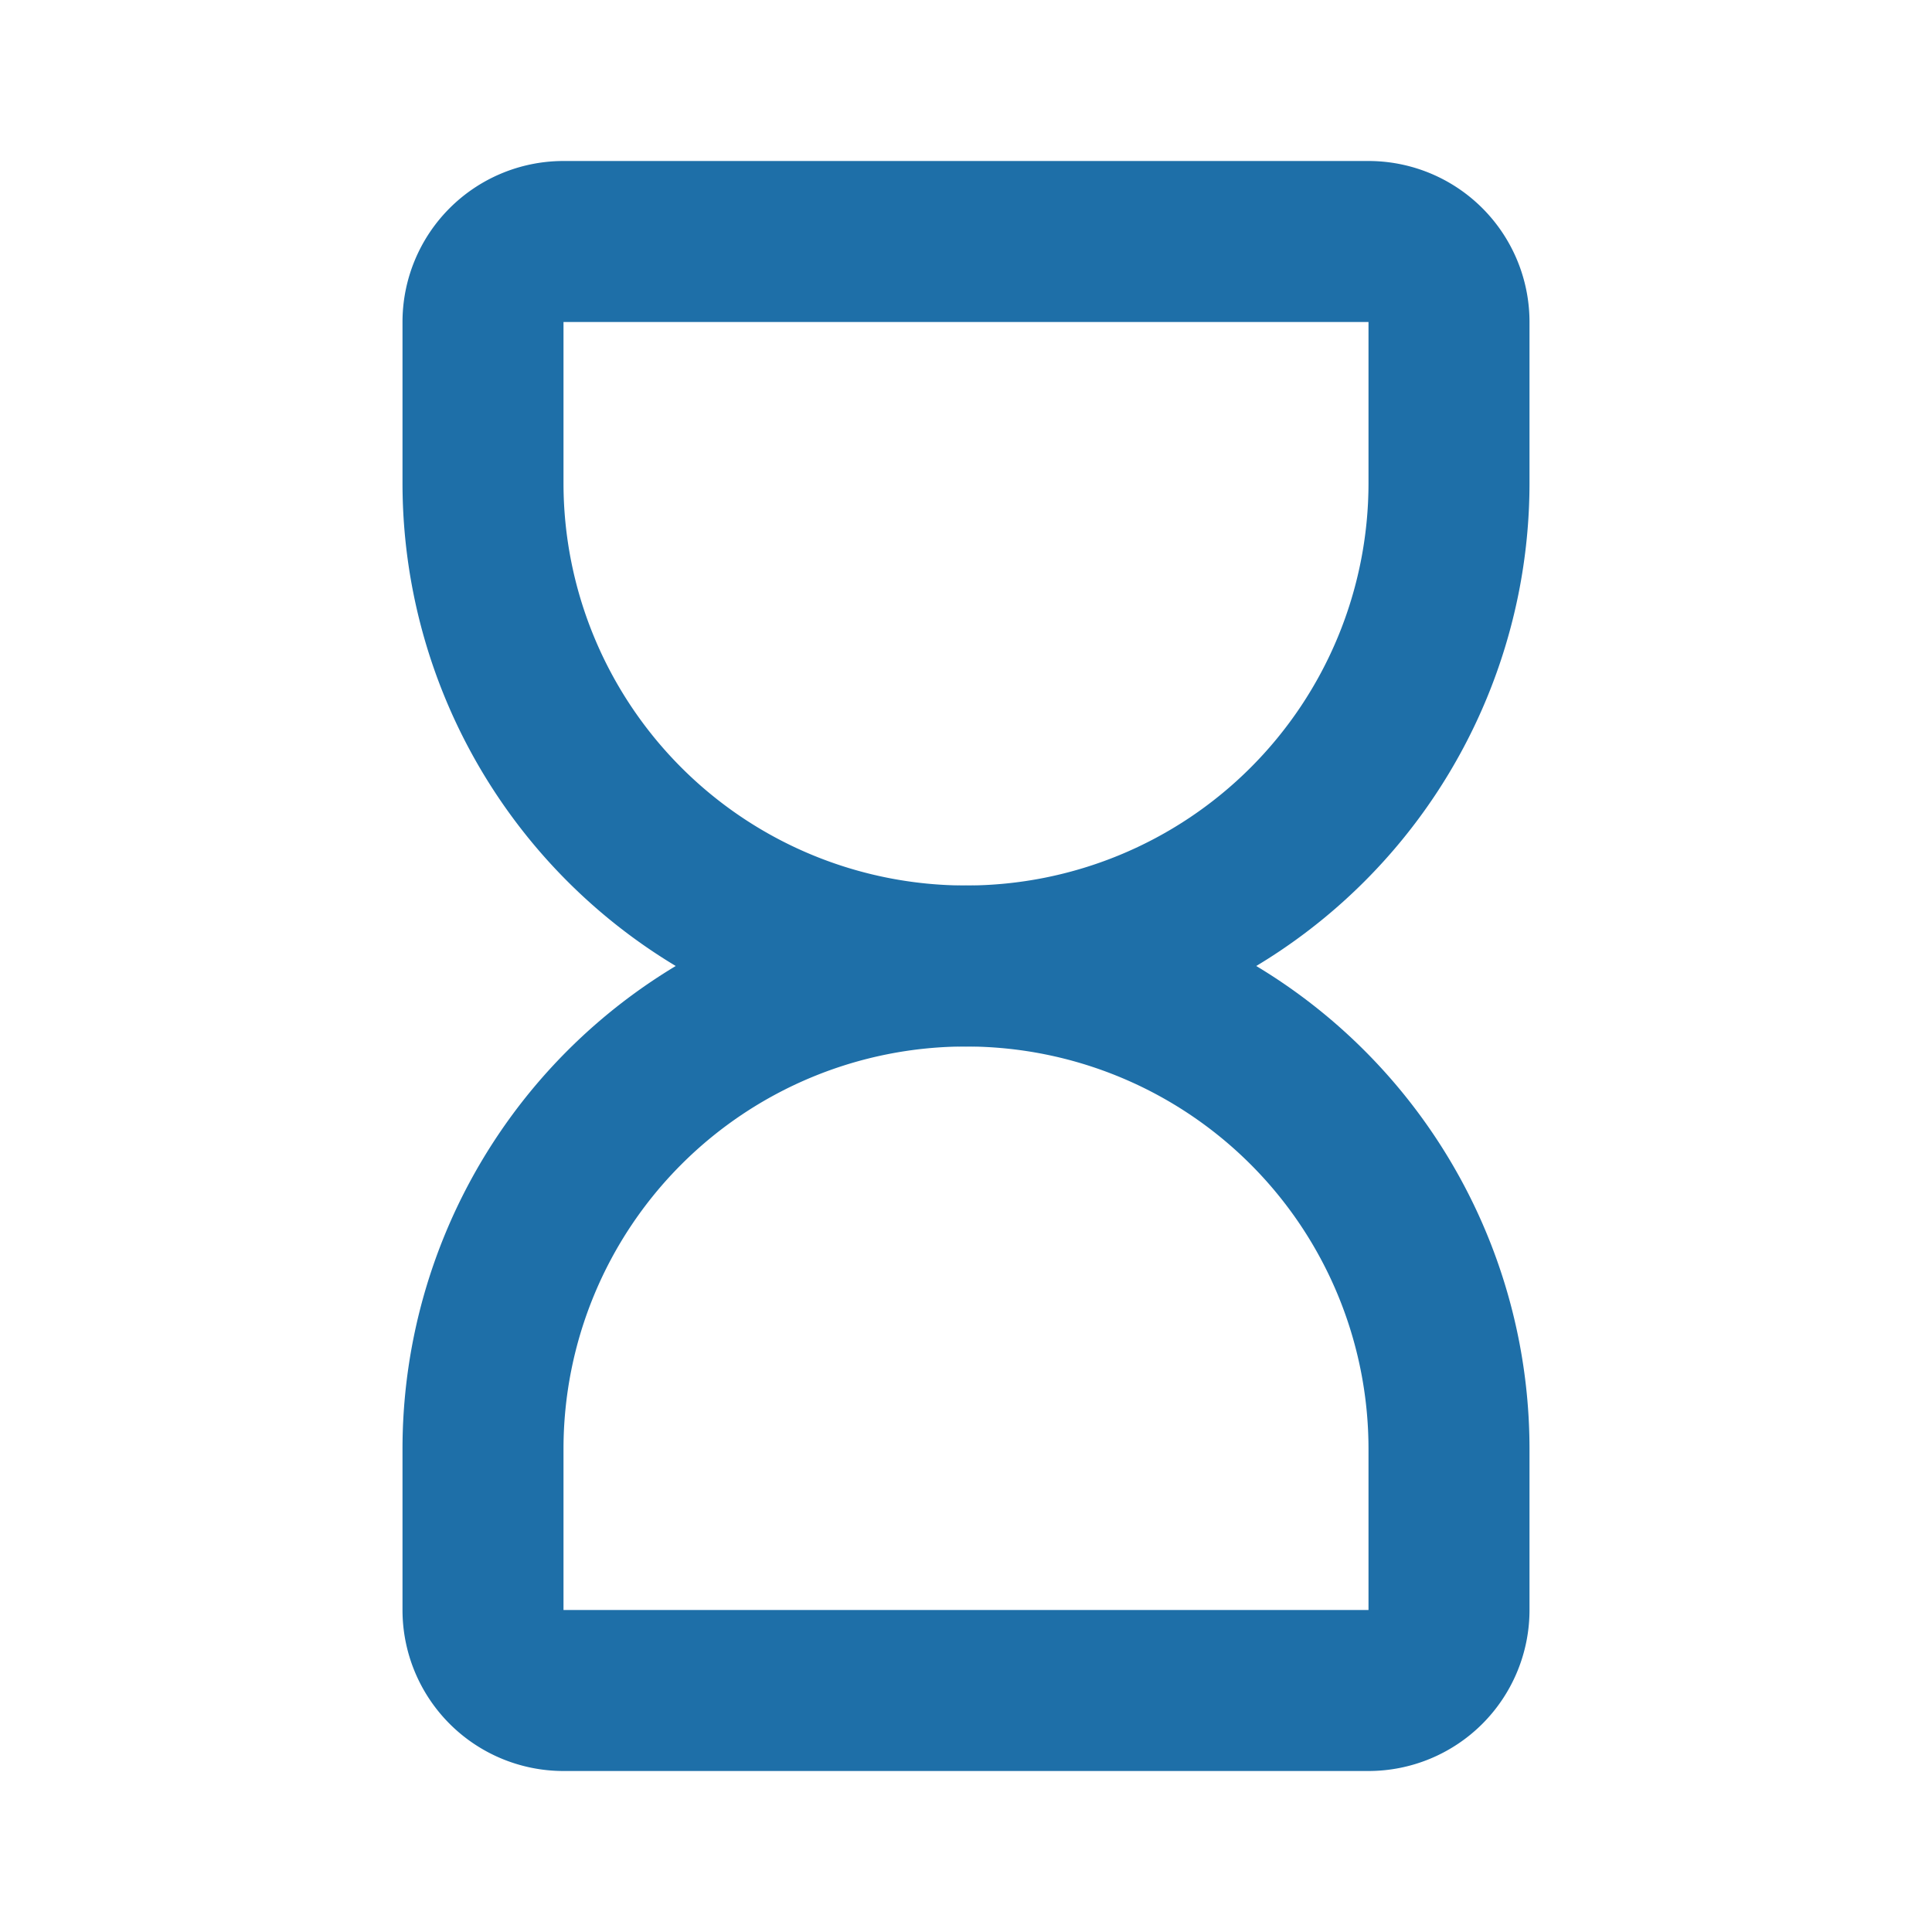
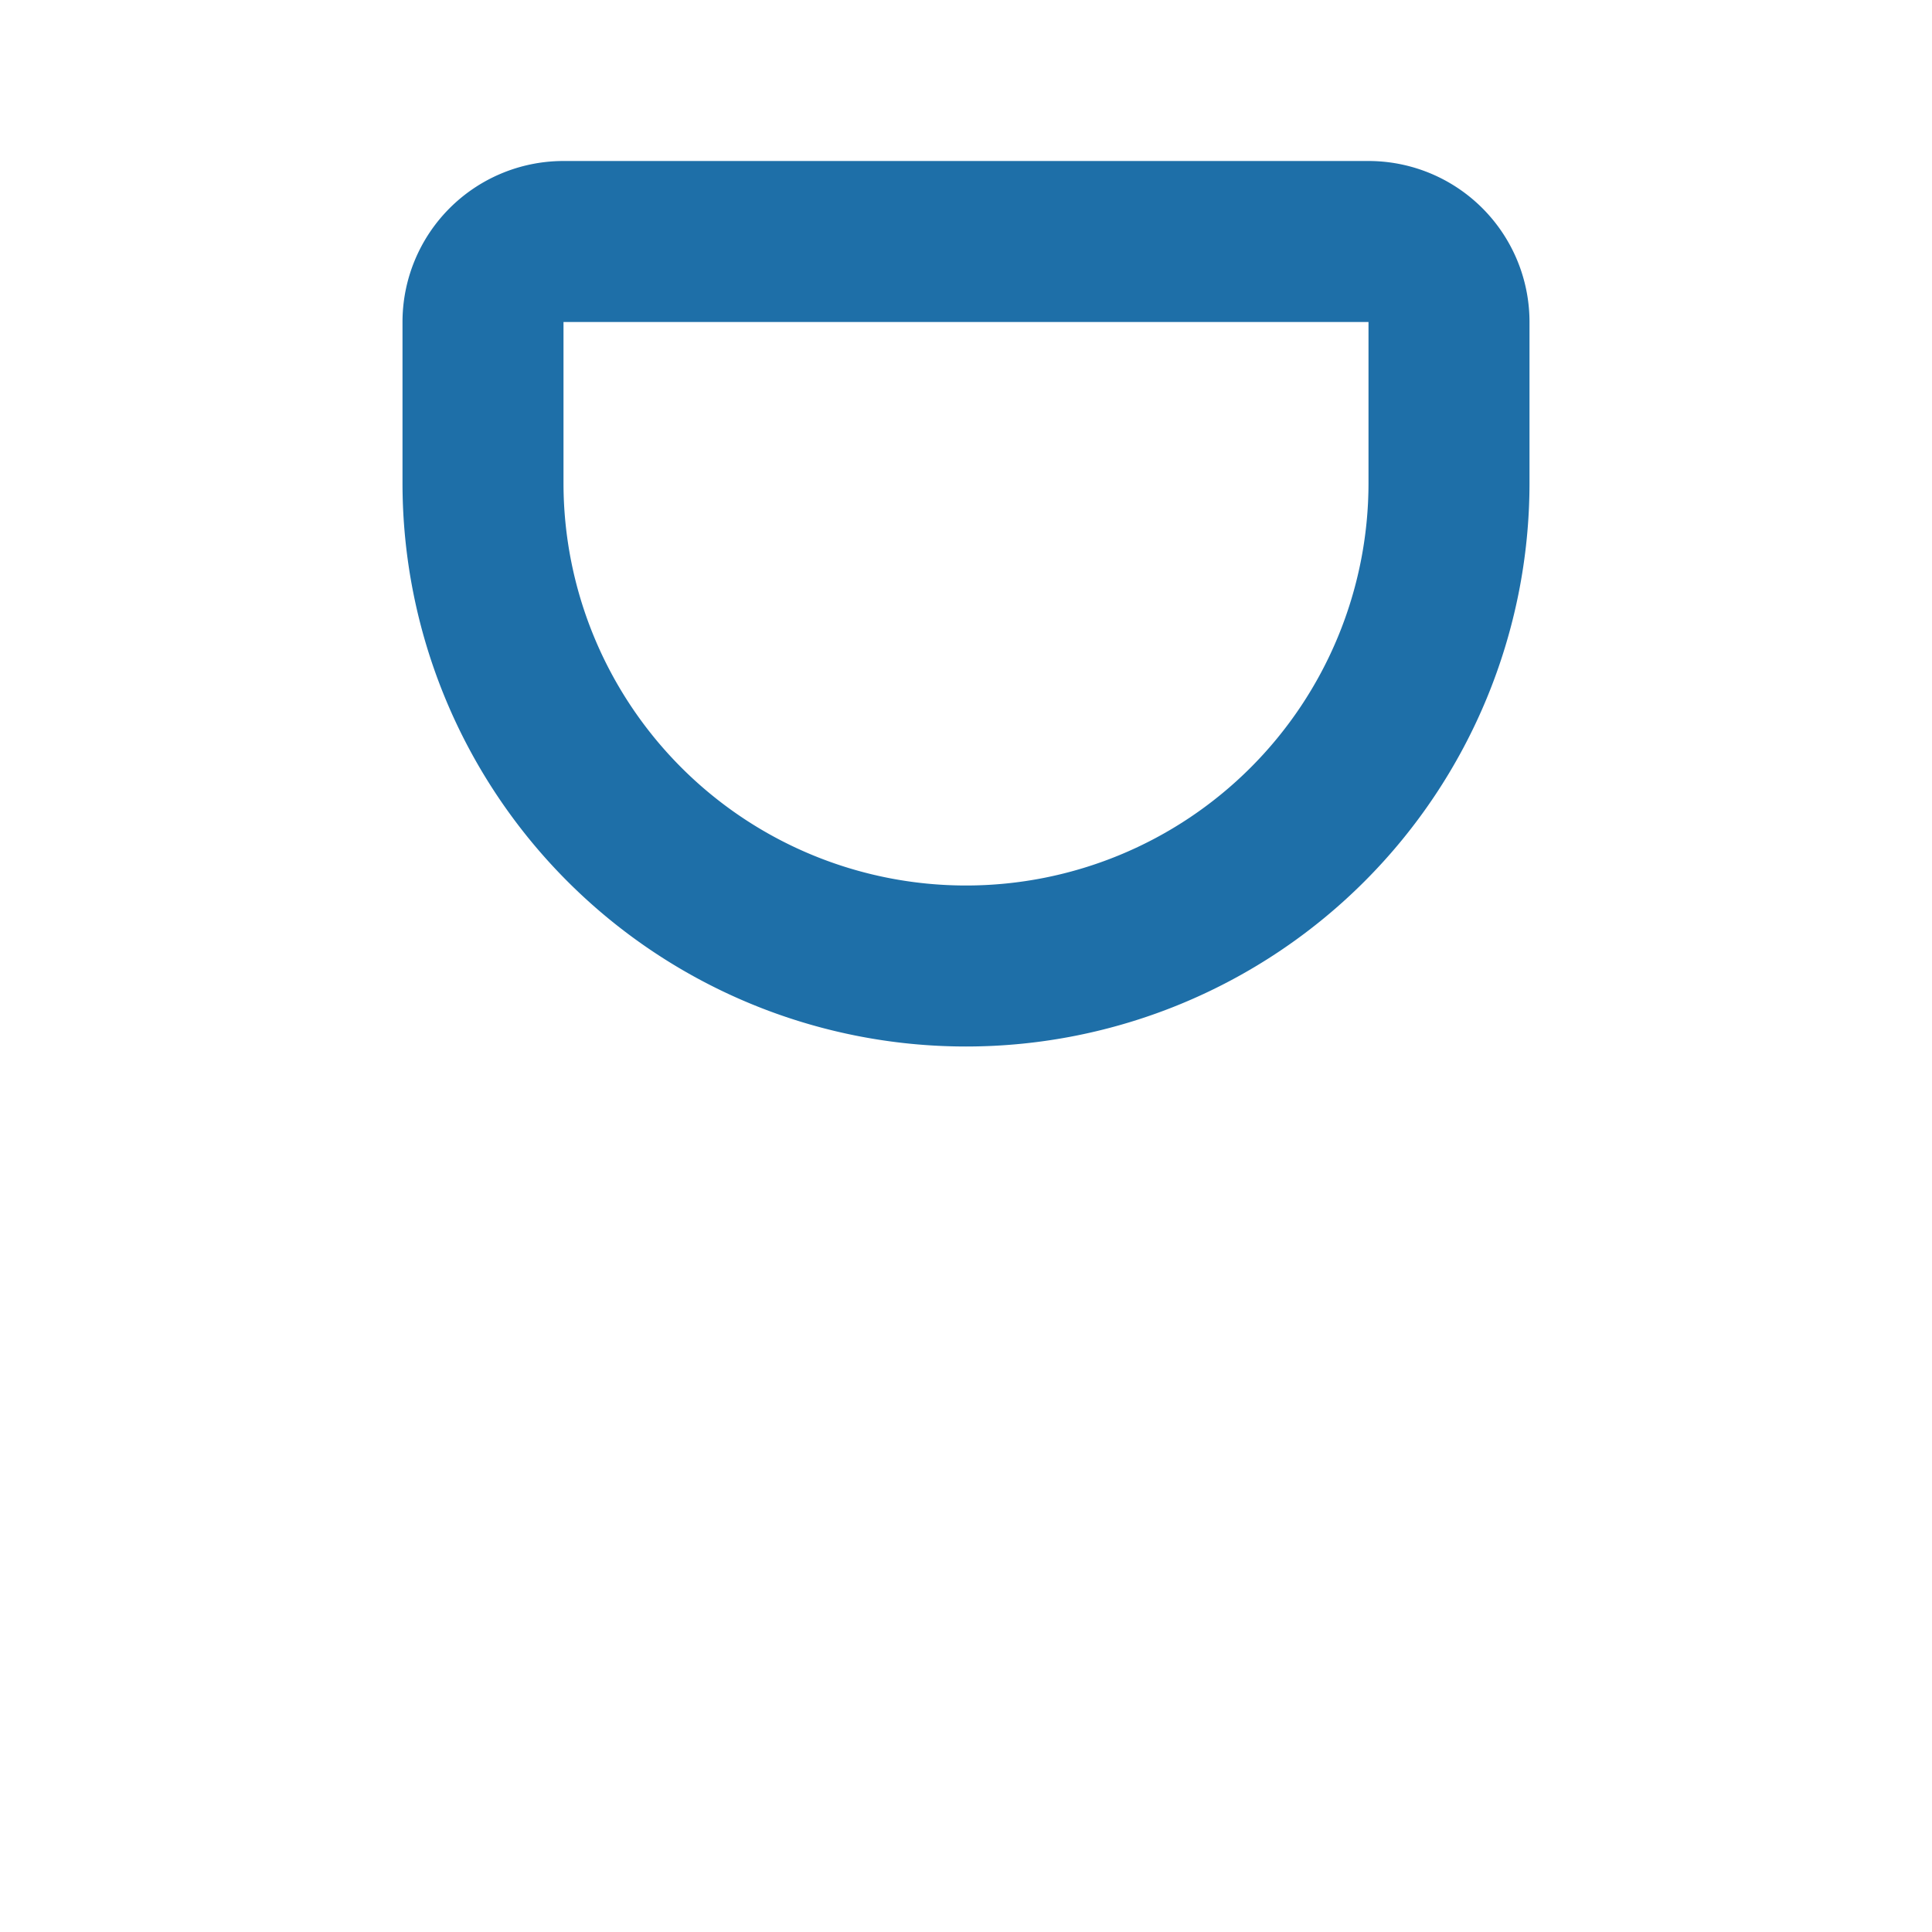
<svg xmlns="http://www.w3.org/2000/svg" width="24" height="24" viewBox="0 0 24 24" fill="none" stroke="#1e6fa8" stroke-width="2" stroke-linecap="round" stroke-linejoin="round" class="icon icon-tabler icons-tabler-outline icon-tabler-hourglass-empty">
  <path stroke="none" d="M0 0h24v24H0z" fill="none" />
-   <path d="M6 20v-2a6 6 0 1 1 12 0v2a1 1 0 0 1 -1 1h-10a1 1 0 0 1 -1 -1z" />
  <path d="M6 4v2a6 6 0 1 0 12 0v-2a1 1 0 0 0 -1 -1h-10a1 1 0 0 0 -1 1z" />
</svg>